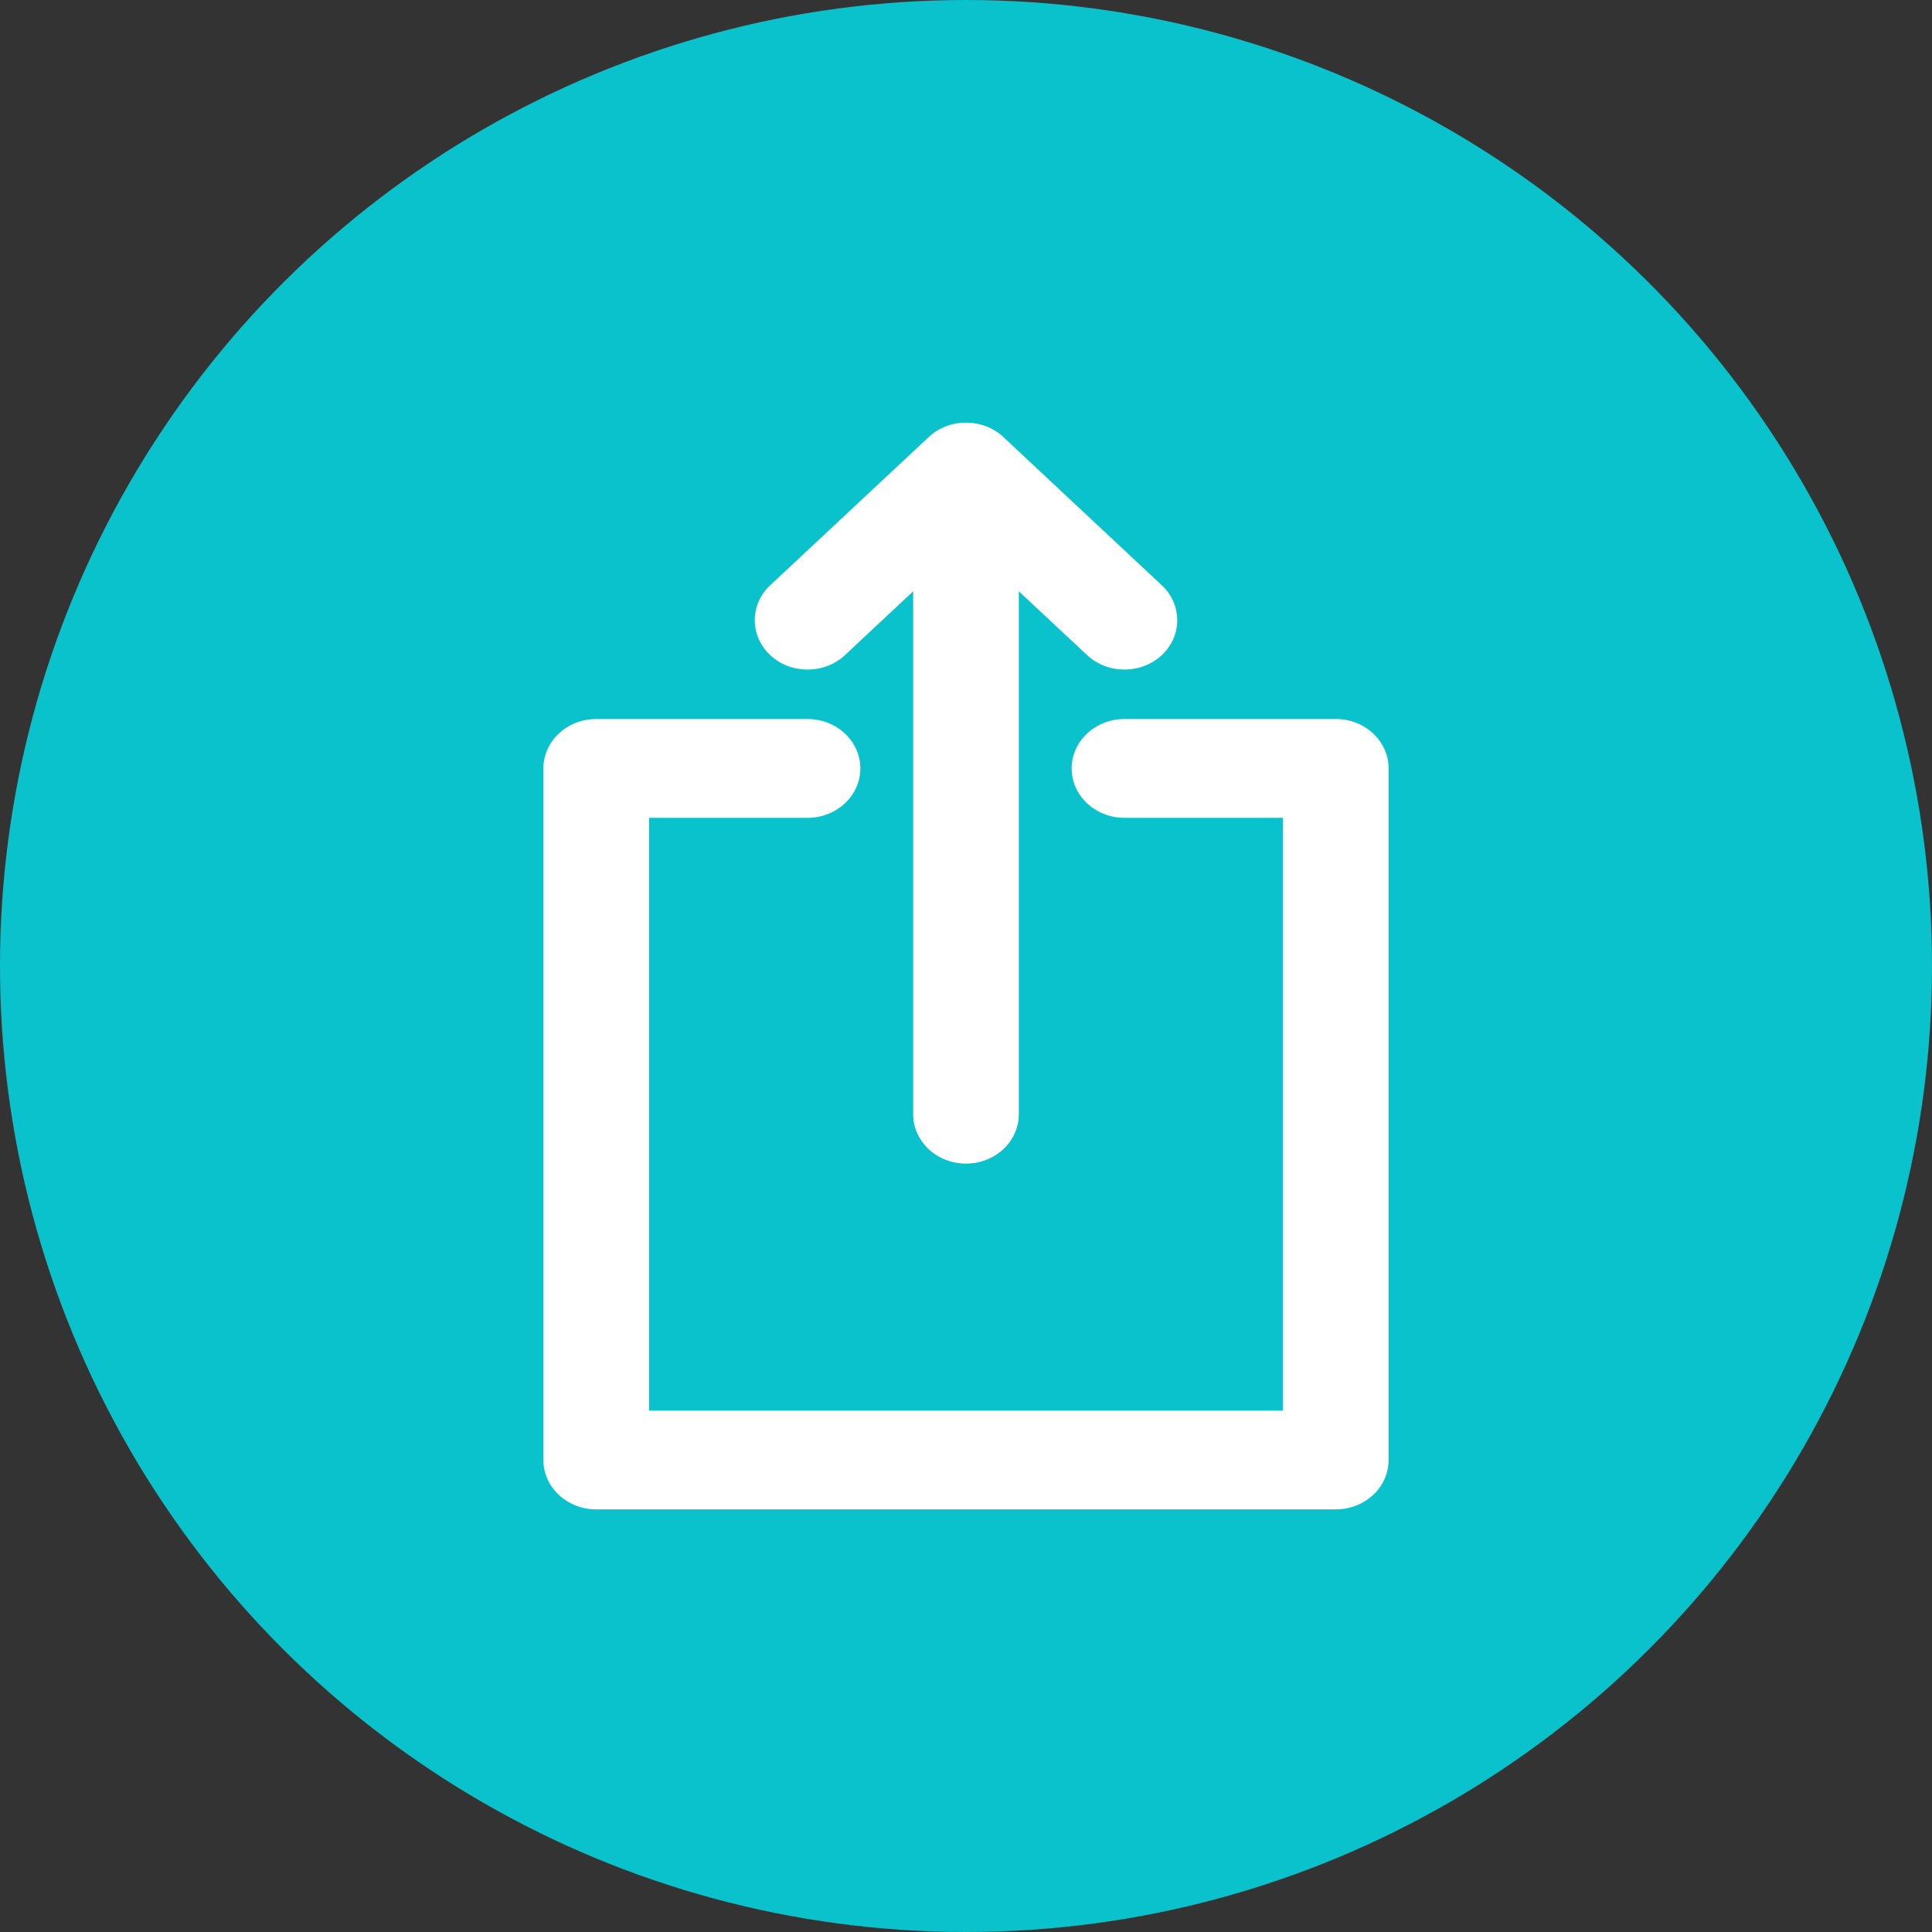
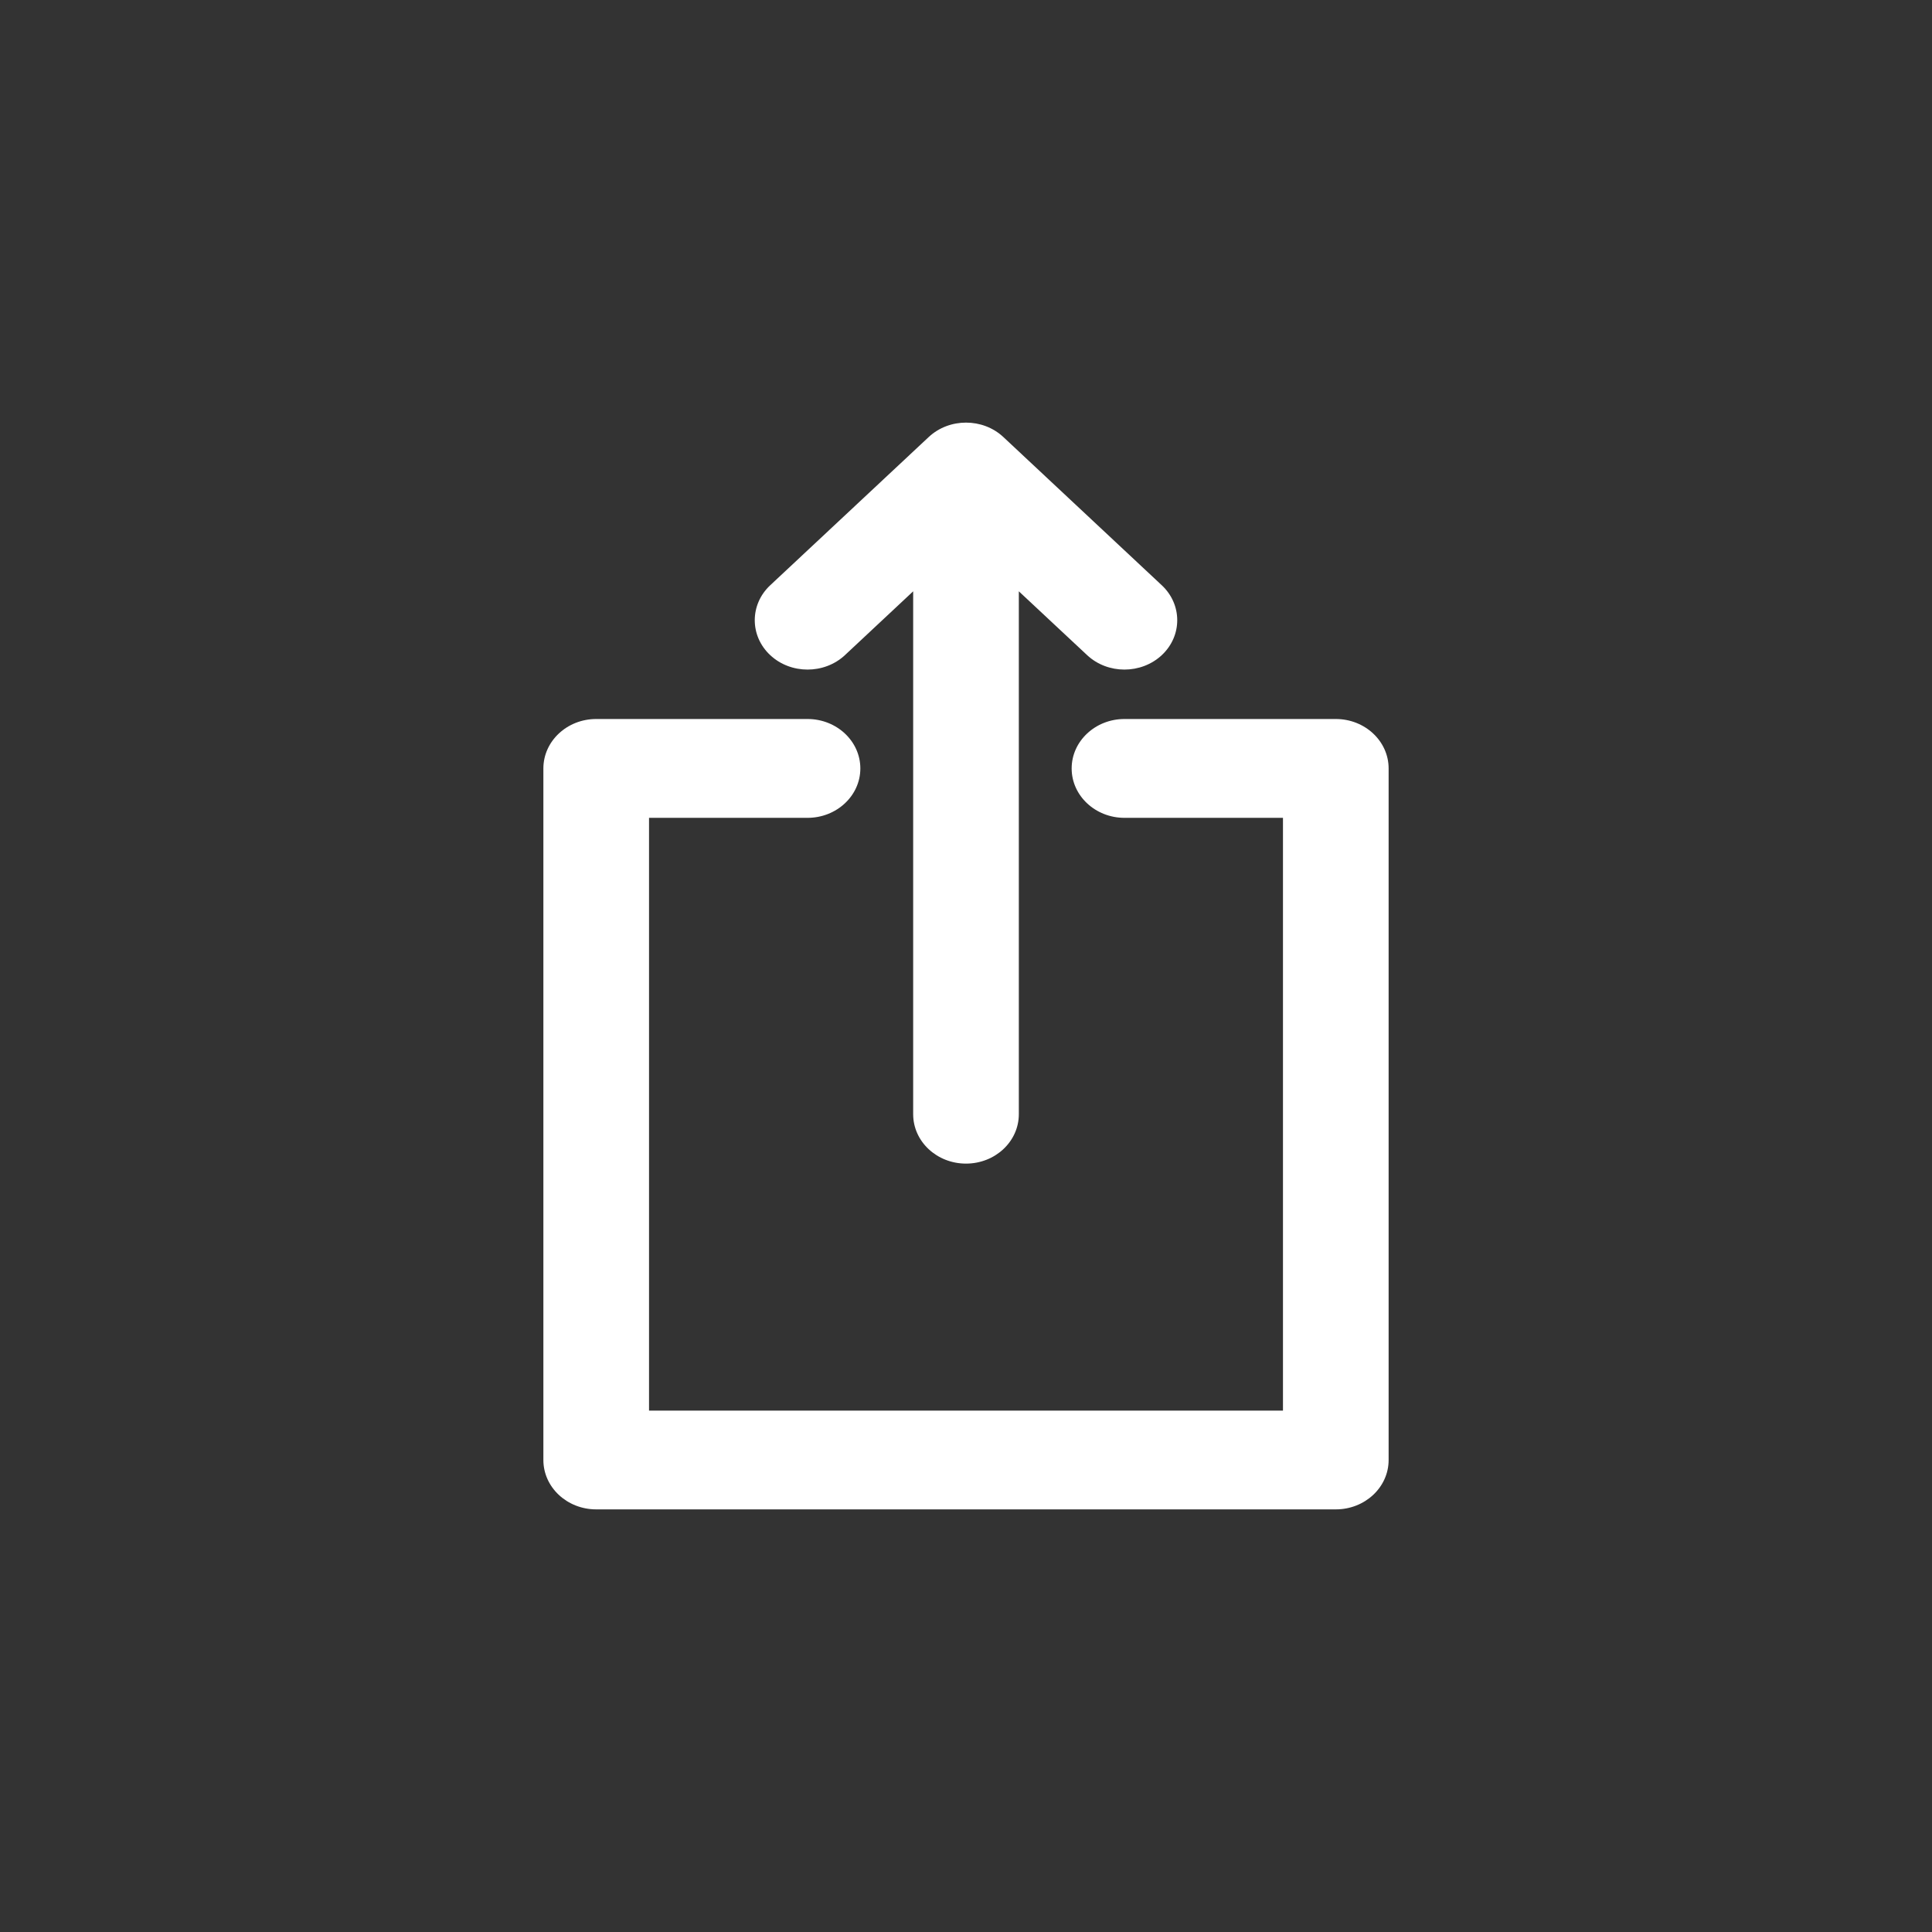
<svg xmlns="http://www.w3.org/2000/svg" width="32" height="32" viewBox="0 0 32 32" fill="none">
  <rect x="0" y="0" width="32" height="32" fill="#333333" stroke="none" />
-   <circle cx="16" cy="16" r="16" transform="rotate(-90 16 16)" fill="#09C2CB" />
  <g clip-path="url(#clip0_72_2612)">
    <path fill-rule="evenodd" clip-rule="evenodd" d="M13.375 11.909H9.875C9.392 11.909 9 12.276 9 12.728V24.182C9 24.634 9.392 25 9.875 25H22.125C22.608 25 23 24.634 23 24.182V12.728C23 12.276 22.608 11.909 22.125 11.909H18.625C18.142 11.909 17.75 12.276 17.75 12.728C17.75 13.179 18.142 13.546 18.625 13.546H21.25V23.364H10.75V13.546H13.375C13.858 13.546 14.25 13.179 14.25 12.728C14.25 12.276 13.858 11.909 13.375 11.909ZM15.125 9.794V18.455C15.125 18.907 15.517 19.273 16 19.273C16.483 19.273 16.875 18.907 16.875 18.455V9.794L18.006 10.851C18.347 11.17 18.901 11.17 19.243 10.851C19.584 10.532 19.584 10.013 19.243 9.694L16.619 7.239C16.278 6.92 15.723 6.92 15.382 7.239L12.757 9.694C12.416 10.013 12.416 10.532 12.757 10.851C13.098 11.17 13.653 11.17 13.995 10.851L15.125 9.794Z" fill="white" />
  </g>
  <defs>
    <clipPath id="clip0_72_2612">
      <rect width="14" height="18" fill="white" transform="translate(9 7)" />
    </clipPath>
  </defs>
</svg>